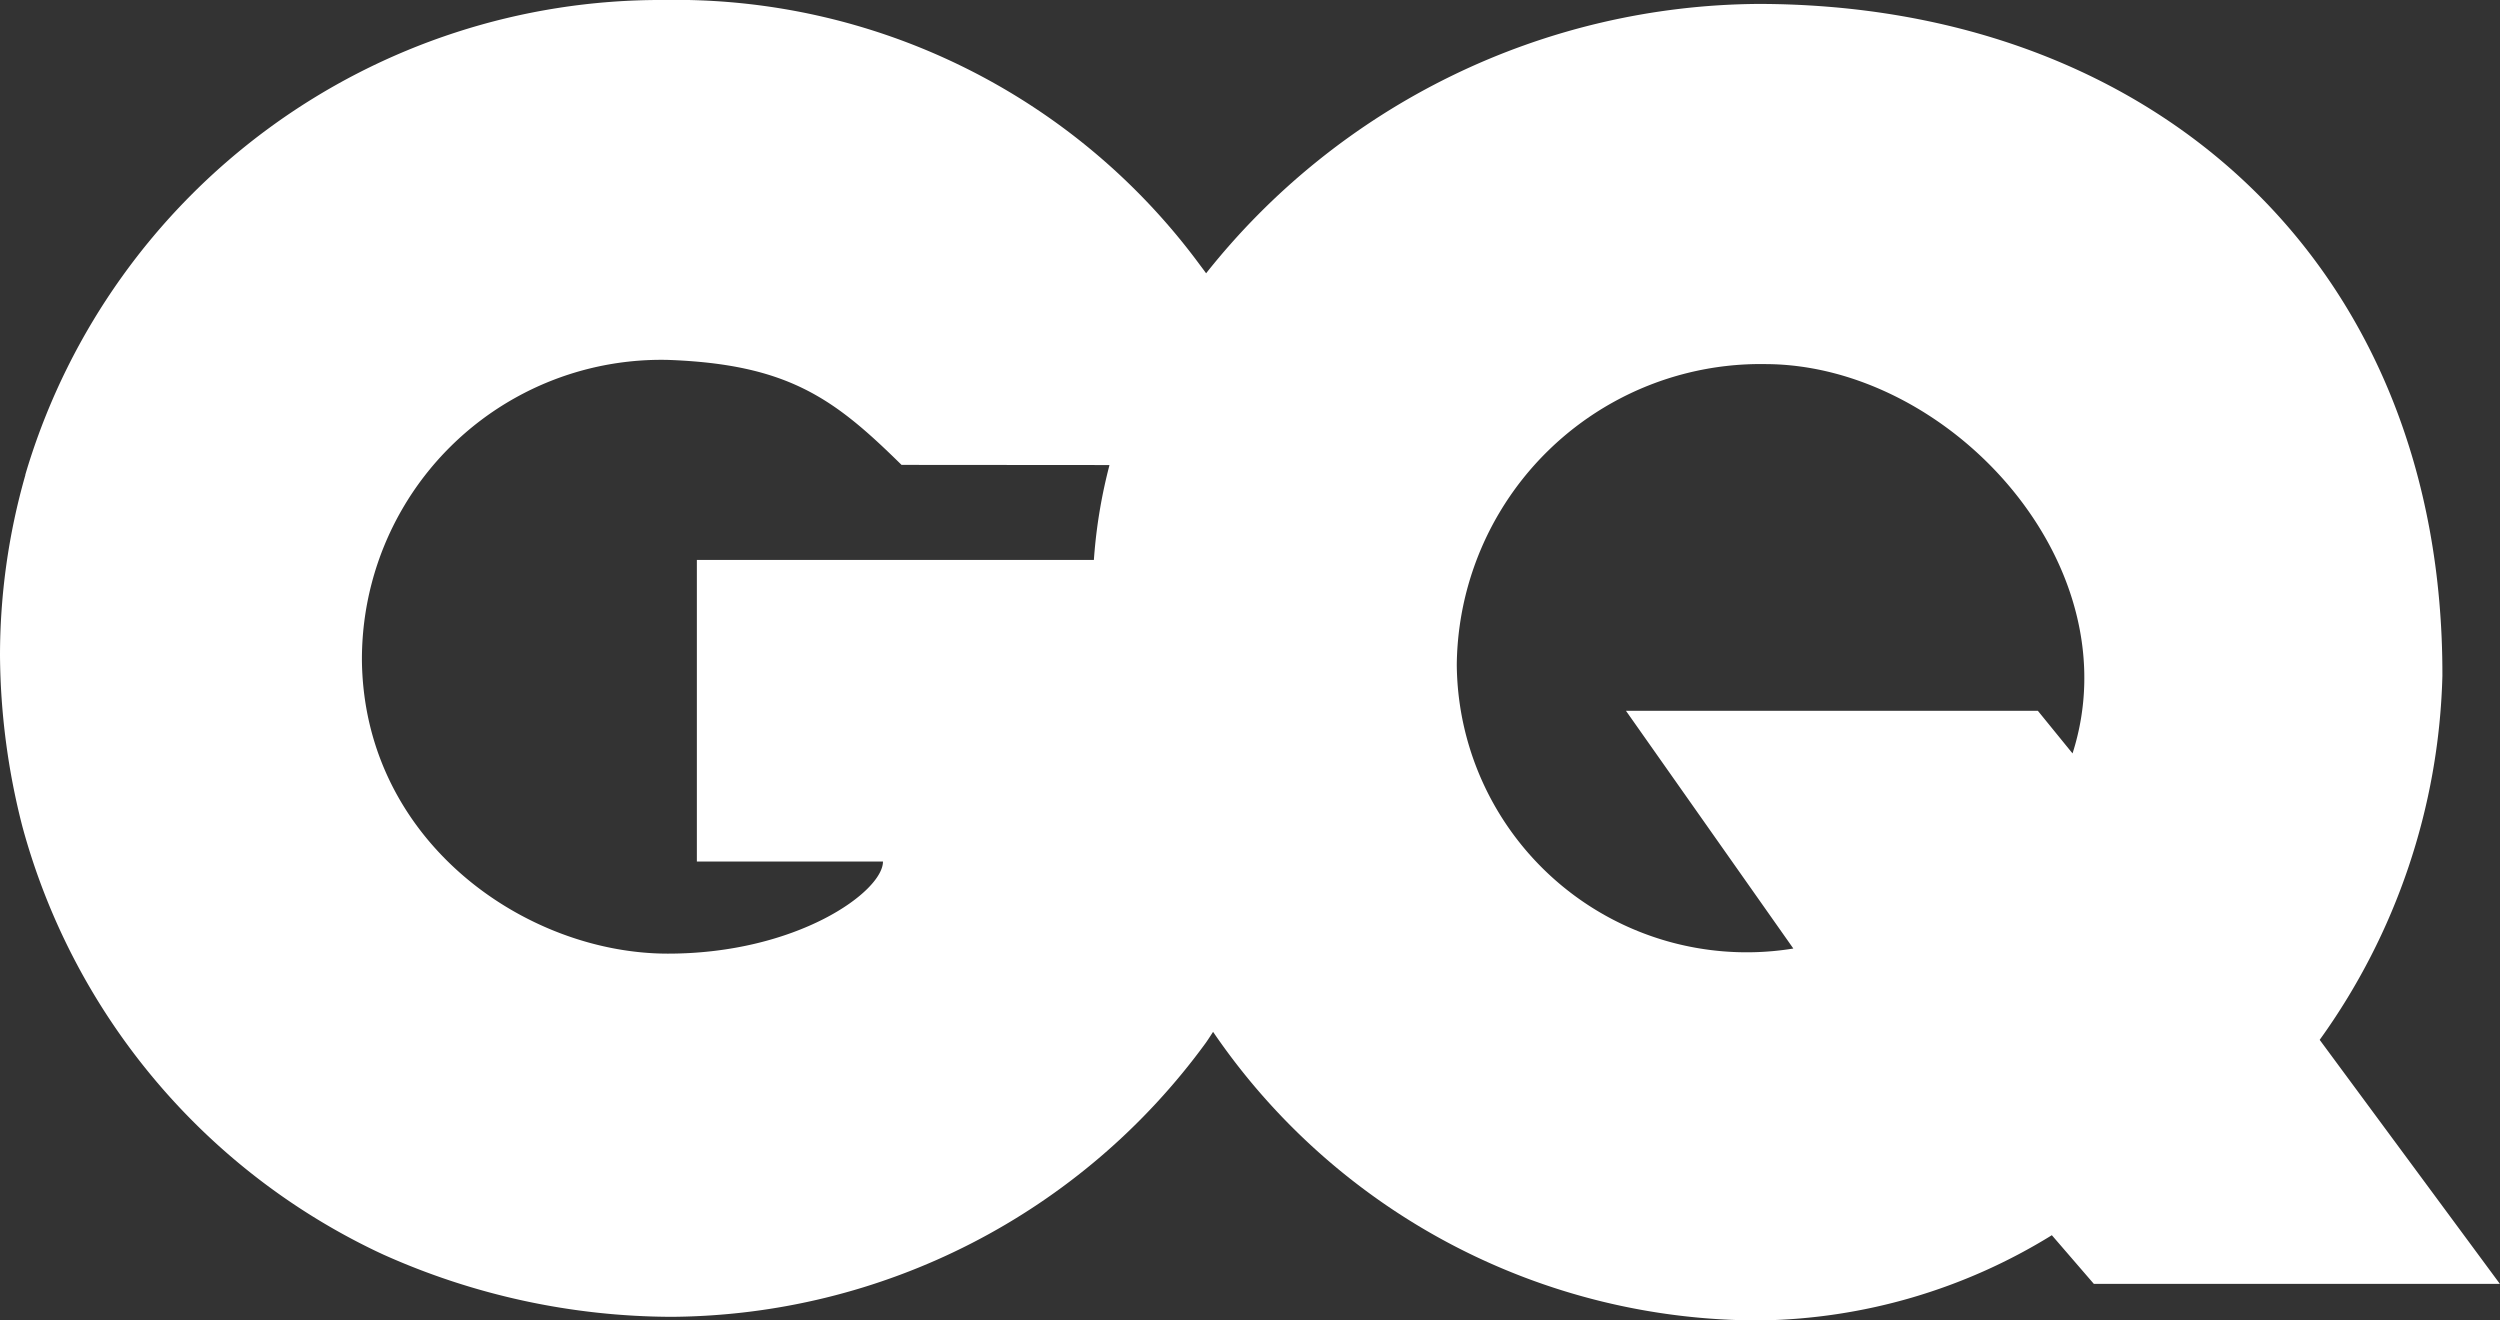
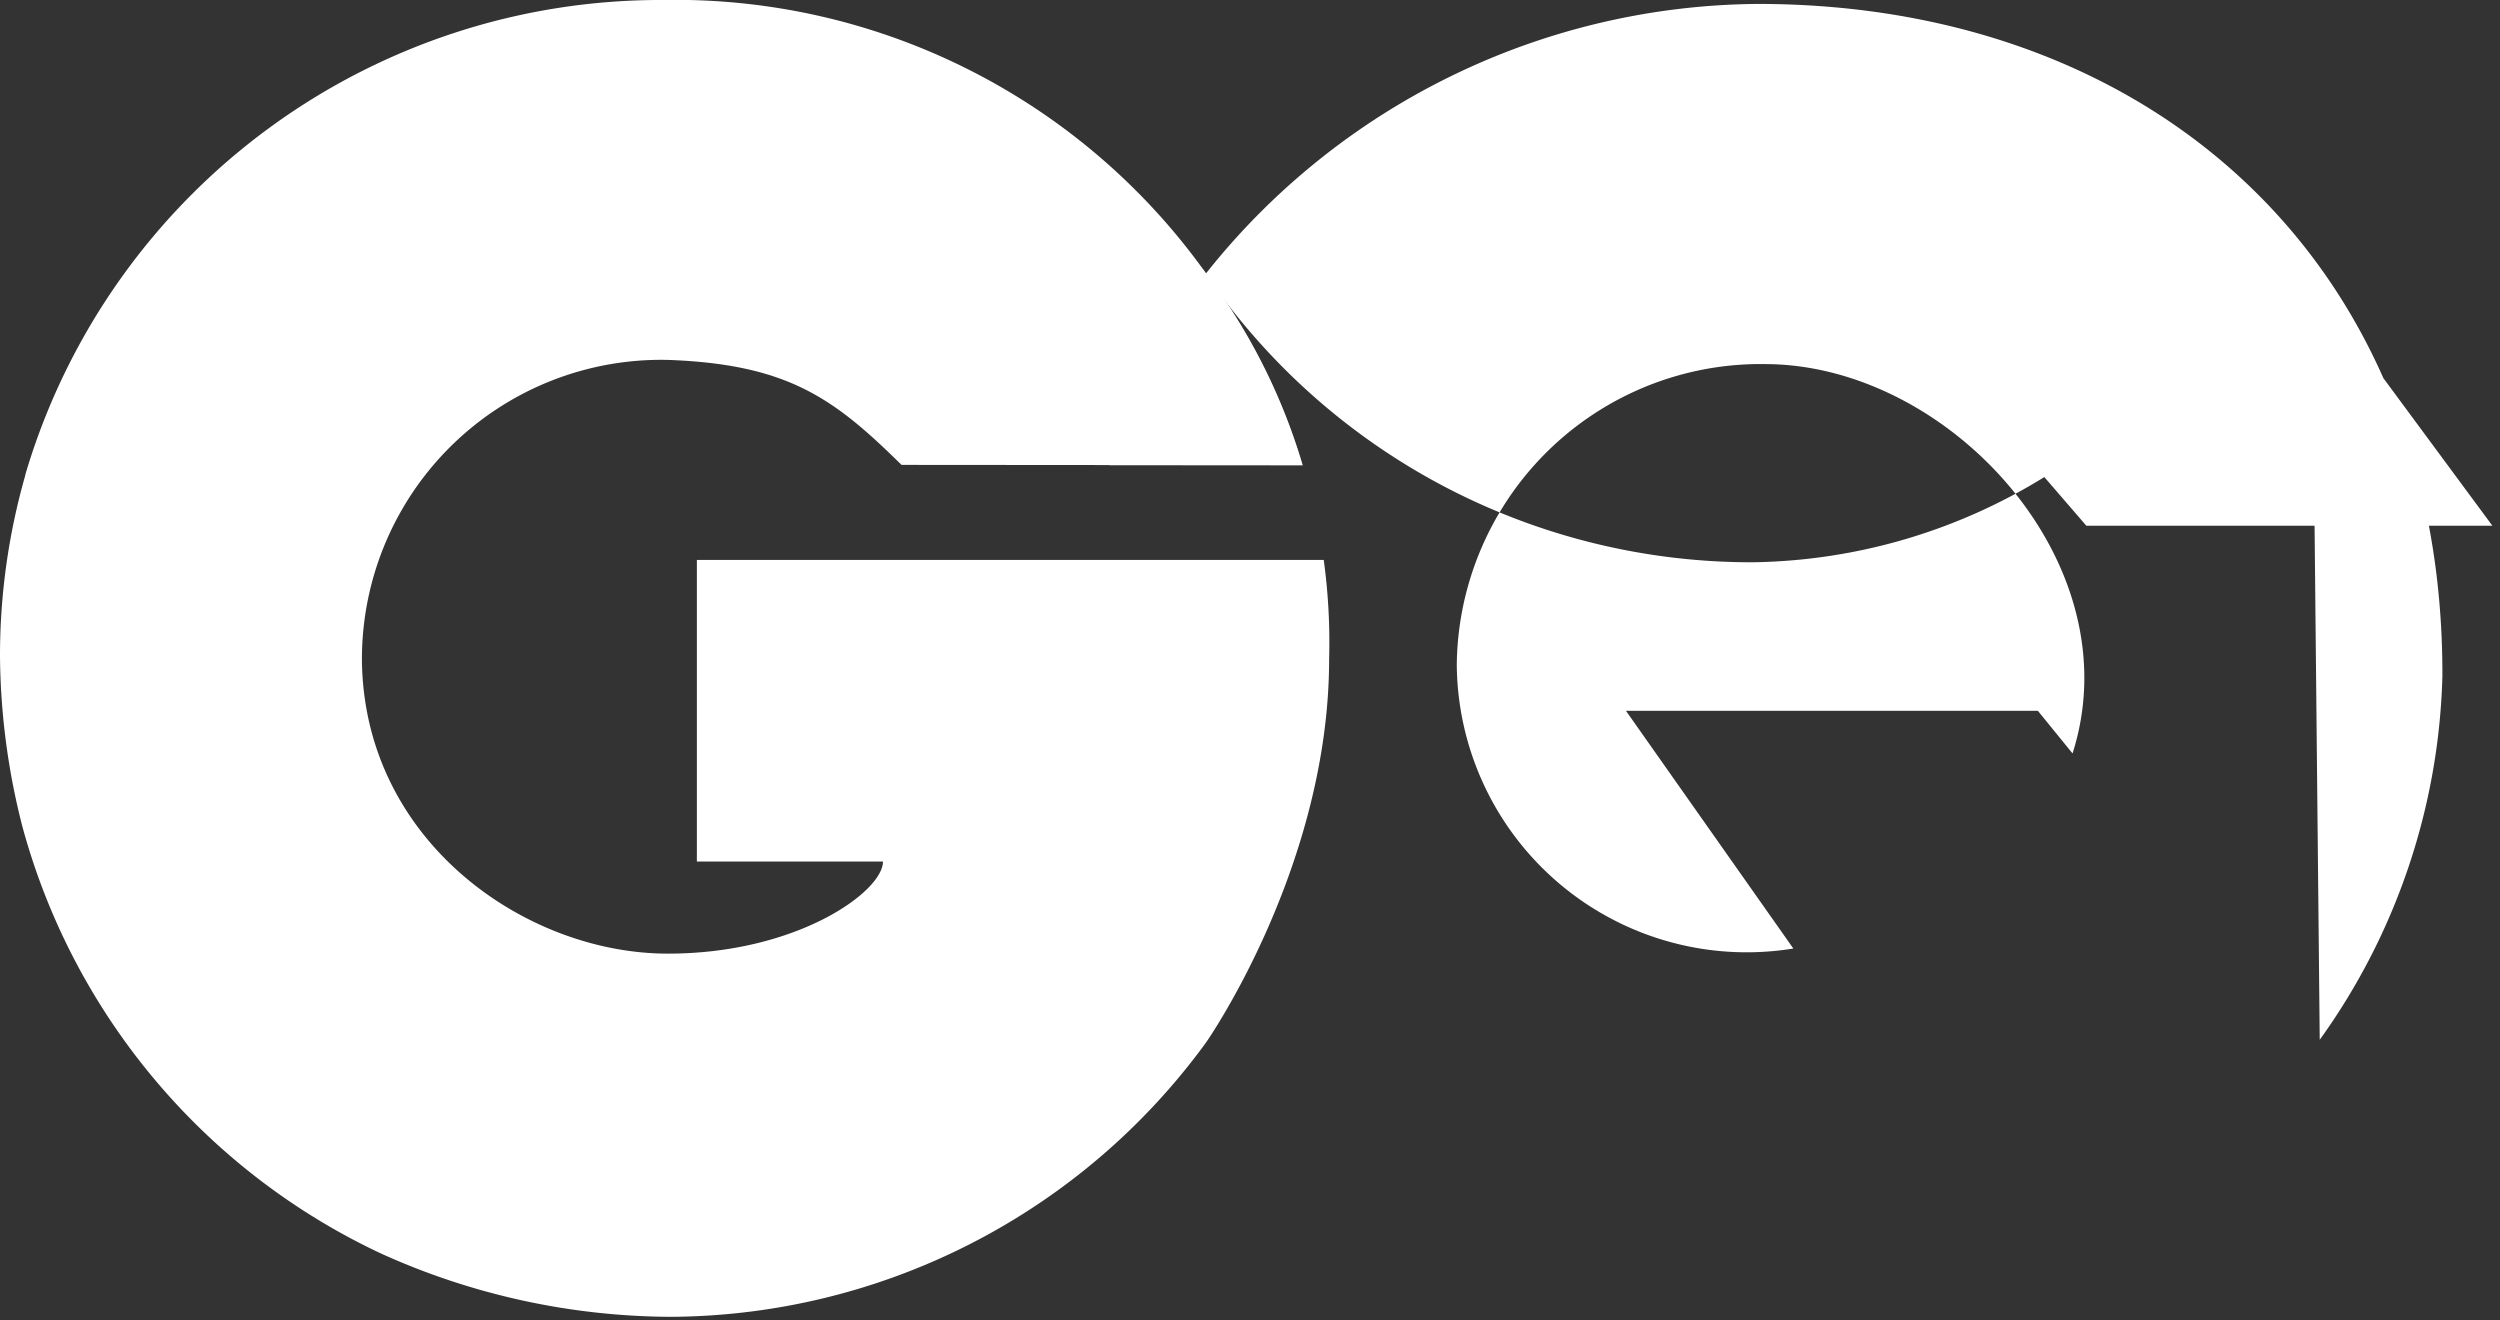
<svg xmlns="http://www.w3.org/2000/svg" id="Group_91" data-name="Group 91" width="82.154" height="43.391" viewBox="0 0 82.154 43.391">
  <rect x="0" y="0" width="82.154" height="43.391" fill="#333333" stroke="none" />
  <path id="path15" d="M53.677,26.659A19.914,19.914,0,0,0,53.5,23.4H32.9v9.911h6.116c0,.991-2.827,3.027-7.068,3.027-4.666,0-9.949-3.668-10.054-9.571a9.836,9.836,0,0,1,10.054-9.94c3.959.141,5.471,1.277,7.678,3.45l13.182.01a19.721,19.721,0,0,0-2.954-6c-.136-.192-.274-.385-.42-.577A21.408,21.408,0,0,0,31.784,5a21.766,21.766,0,0,0-20.86,15.294c-.031.1-.061.2-.092.306a.042.042,0,0,1,0,.016A21.587,21.587,0,0,0,10,26.546a23.136,23.136,0,0,0,.739,5.628A21.806,21.806,0,0,0,22.361,46.117c.046.021.091.044.138.064.029.016.059.027.086.041a23.285,23.285,0,0,0,9.48,2.051A21.9,21.9,0,0,0,49.63,39.262c.081-.112,4.047-5.85,4.047-12.6Z" transform="translate(-10 -5)" fill="#fff" />
-   <path id="path17" d="M142.434,39.37a21.406,21.406,0,0,0,4.031-11.956C146.5,14,137.1,5.349,124,5.33A23.359,23.359,0,0,0,105.824,14.2a16.921,16.921,0,0,0-3.714,10.513,21.48,21.48,0,0,0,.168,4.786,22.259,22.259,0,0,0,3.793,9.615h0a21.706,21.706,0,0,0,18,9.478,18.719,18.719,0,0,0,9.56-2.8l1.381,1.6h13.343l-5.924-8.022Zm-8.123-9.41-1.139-1.4H119.636l5.5,7.811a9.528,9.528,0,0,1-11.06-9.317,9.986,9.986,0,0,1,10.172-9.888C130.285,17.2,136.3,23.746,134.311,29.96Z" transform="translate(-66.204 -5.201)" fill="#fff" />
+   <path id="path17" d="M142.434,39.37a21.406,21.406,0,0,0,4.031-11.956C146.5,14,137.1,5.349,124,5.33A23.359,23.359,0,0,0,105.824,14.2h0a21.706,21.706,0,0,0,18,9.478,18.719,18.719,0,0,0,9.56-2.8l1.381,1.6h13.343l-5.924-8.022Zm-8.123-9.41-1.139-1.4H119.636l5.5,7.811a9.528,9.528,0,0,1-11.06-9.317,9.986,9.986,0,0,1,10.172-9.888C130.285,17.2,136.3,23.746,134.311,29.96Z" transform="translate(-66.204 -5.201)" fill="#fff" />
  <g id="g19" transform="translate(35.867 9.001)" opacity="0.5">
    <path id="path21" d="M109.936,34.4a19.713,19.713,0,0,0-2.954-6c-.068-.1-.141-.2-.211-.294l-.018.023a18.881,18.881,0,0,0-3.162,6.27Z" transform="translate(-102.998 -28.107)" fill="#fff" />
-     <path id="path23" d="M109.881,55.5a19.915,19.915,0,0,0-.176-3.256h-7.557a10.92,10.92,0,0,0-.037,1.127,21.336,21.336,0,0,0,.168,4.776,22.223,22.223,0,0,0,3.786,9.6A24.535,24.535,0,0,0,109.881,55.5Z" transform="translate(-102.071 -42.84)" fill="#fff" />
  </g>
</svg>